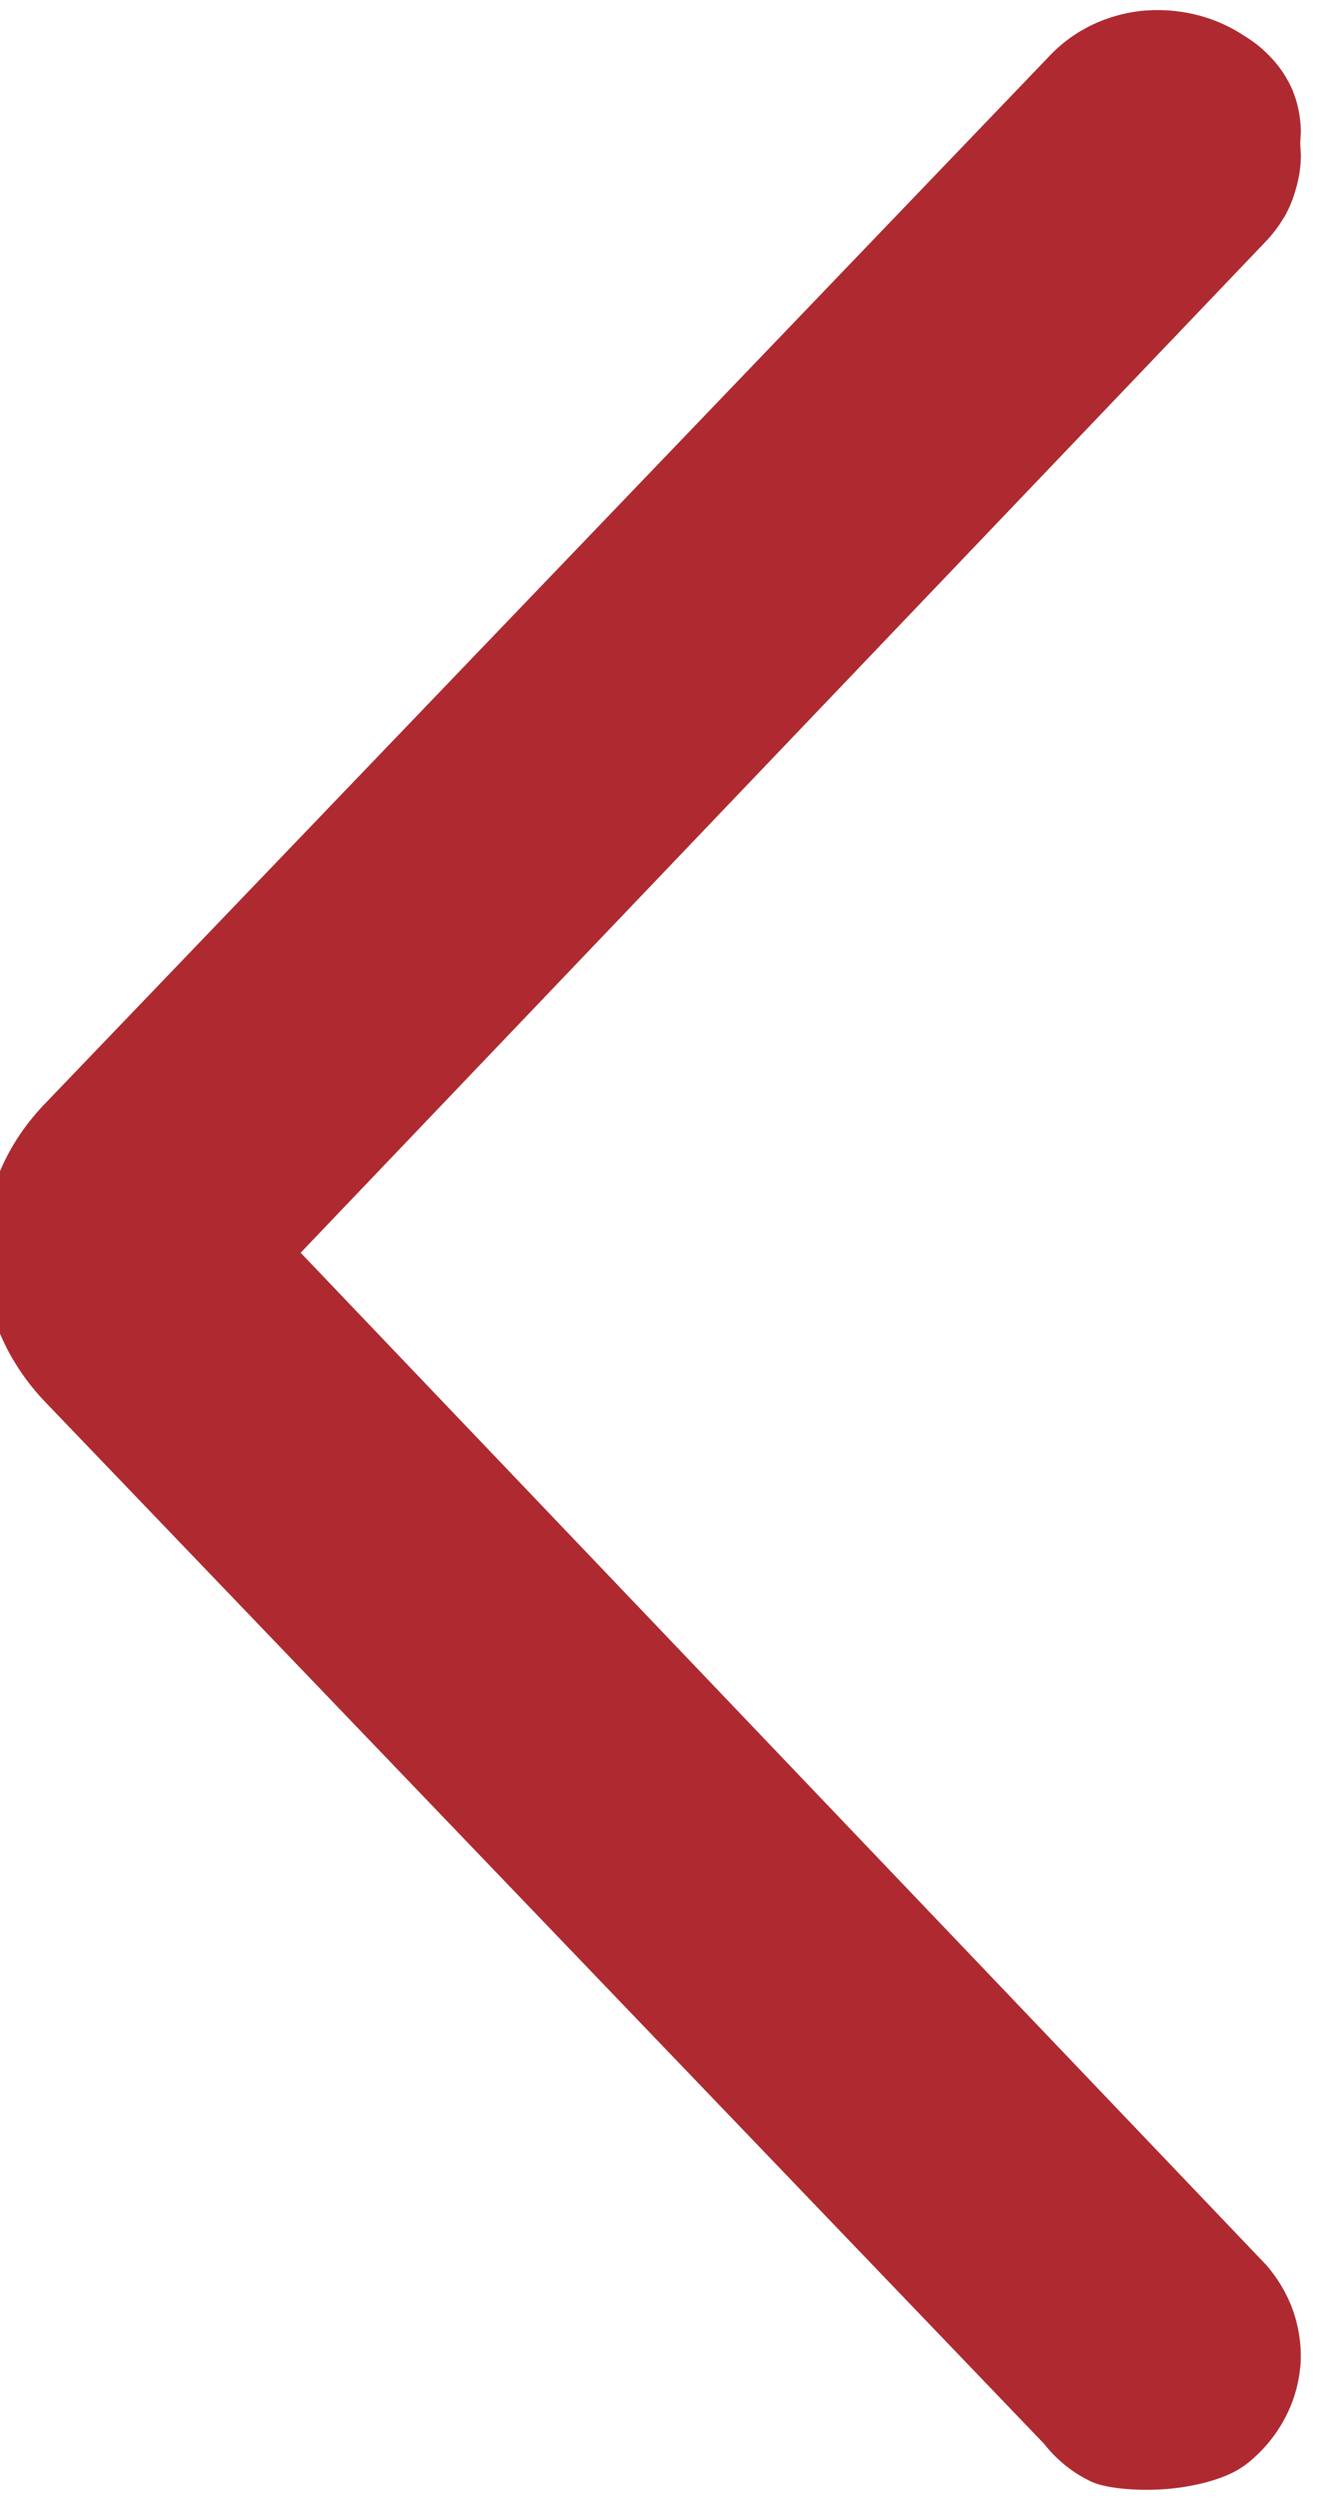
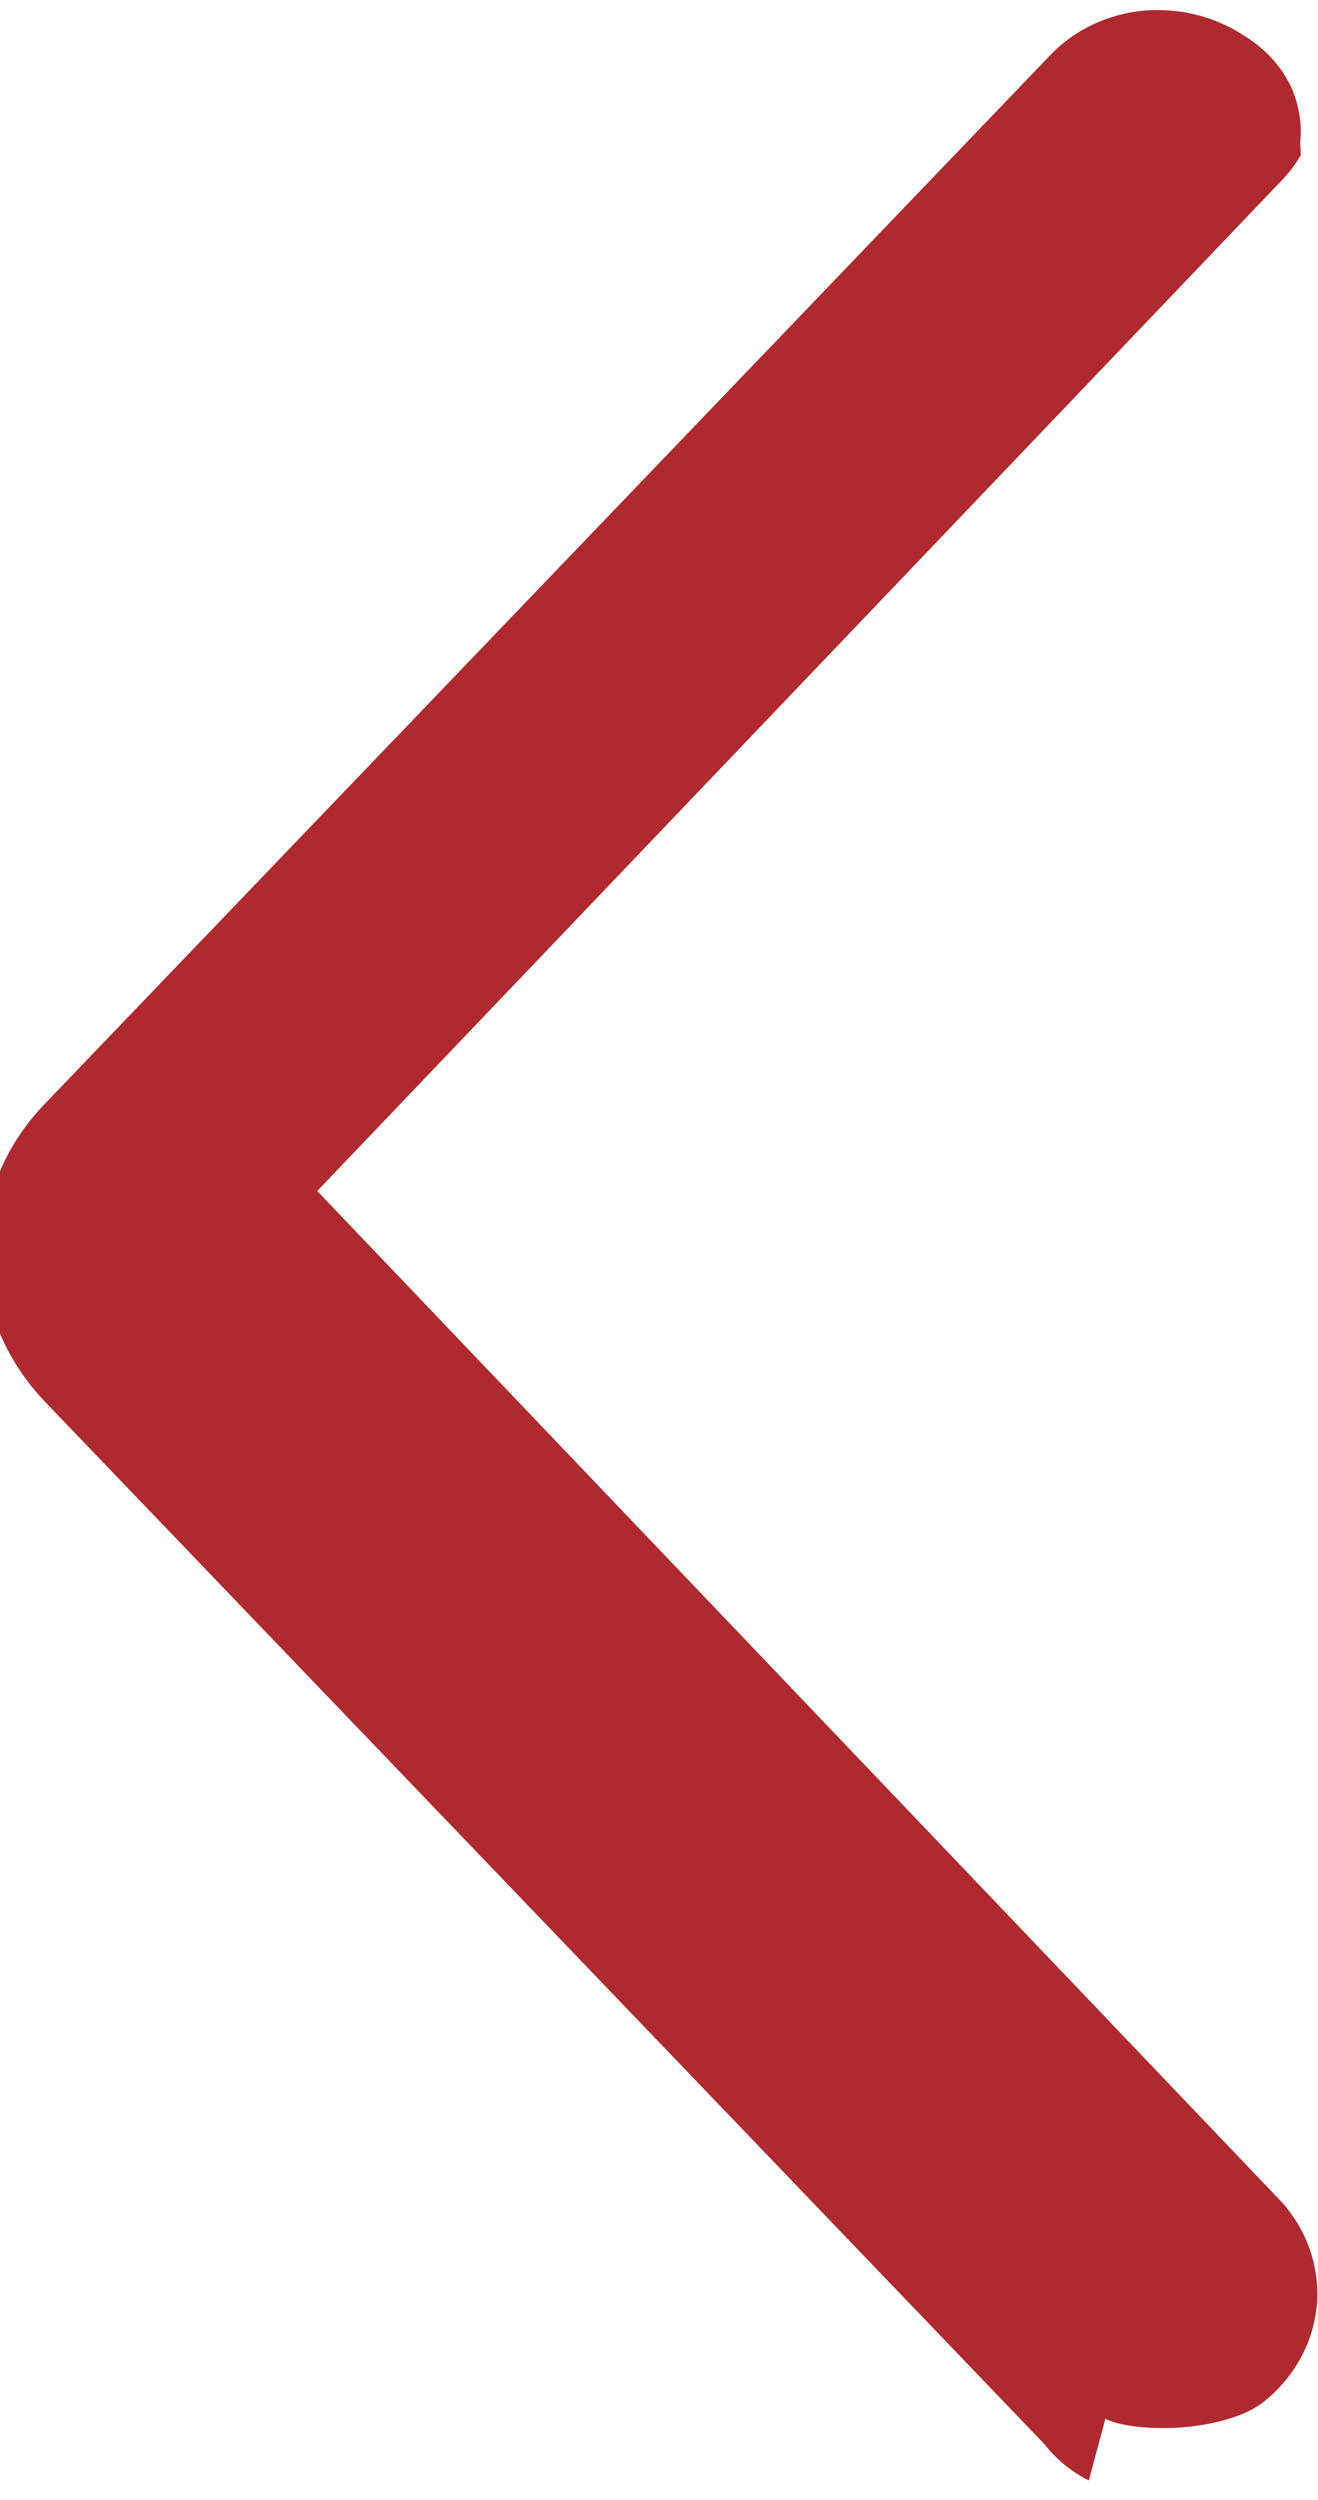
<svg xmlns="http://www.w3.org/2000/svg" xml:space="preserve" width="0.542in" height="1.028in" version="1.1" style="shape-rendering:geometricPrecision; text-rendering:geometricPrecision; image-rendering:optimizeQuality; fill-rule:evenodd; clip-rule:evenodd" viewBox="0 0 541.66 1027.77">
  <defs>
    <style type="text/css">
   
    .fil0 {fill:#AE2A30;fill-rule:nonzero}
   
  </style>
  </defs>
  <g id="Layer_x0020_1">
-     <path class="fil0" d="M447.56 1019.8c-4.04,-2 -7.69,-4.46 -10.89,-7.2 -2.86,-2.47 -5.41,-5.13 -7.52,-7.87l-410.04 -427.67c-8.19,-8.4 -14.62,-18.02 -19.05,-28.35 -4.46,-10.42 -6.88,-21.71 -7.02,-33.31l0 -0.37c0.02,-11.74 2.43,-23.17 6.93,-33.7 4.41,-10.37 10.92,-20.01 19.26,-28.46l411.89 -429.6c5.15,-5.51 11.3,-9.98 18.02,-13.16 6.82,-3.22 14.43,-5.27 22.26,-5.84l0.26 0c7.33,-0.48 14.8,0.33 21.89,2.28 6.39,1.78 12.56,4.61 18.13,8.33 4.02,2.44 7.74,5.48 11.01,9.04 3.57,3.79 6.47,8.25 8.58,13.07l1.24 3.36c1.48,4.82 2.2,9.5 2.2,13.97l-0.26 4.55 0.27 5.01c0,4.47 -0.66,9.11 -2.08,13.89 -1.14,4.12 -2.75,8.02 -4.74,11.5l-0.24 0.26c-2.09,3.59 -4.64,6.93 -7.54,9.93l-396.62 415.59 397.1 416.29c4.98,5.81 8.73,12.31 11.08,19.14 2.47,7.38 3.44,14.98 2.83,22.58l-0.12 0.75c-0.8,7.88 -3.31,15.43 -7.26,22.26 -3.78,6.54 -8.84,12.39 -14.94,17.13l-1.61 1.11c-7.03,4.79 -18.41,7.71 -28.91,8.81 -11.73,1.27 -26.09,0.24 -32.75,-2.67l-1.37 -0.63z" />
+     <path class="fil0" d="M447.56 1019.8c-4.04,-2 -7.69,-4.46 -10.89,-7.2 -2.86,-2.47 -5.41,-5.13 -7.52,-7.87l-410.04 -427.67c-8.19,-8.4 -14.62,-18.02 -19.05,-28.35 -4.46,-10.42 -6.88,-21.71 -7.02,-33.31l0 -0.37c0.02,-11.74 2.43,-23.17 6.93,-33.7 4.41,-10.37 10.92,-20.01 19.26,-28.46l411.89 -429.6c5.15,-5.51 11.3,-9.98 18.02,-13.16 6.82,-3.22 14.43,-5.27 22.26,-5.84l0.26 0c7.33,-0.48 14.8,0.33 21.89,2.28 6.39,1.78 12.56,4.61 18.13,8.33 4.02,2.44 7.74,5.48 11.01,9.04 3.57,3.79 6.47,8.25 8.58,13.07l1.24 3.36c1.48,4.82 2.2,9.5 2.2,13.97l-0.26 4.55 0.27 5.01l-0.24 0.26c-2.09,3.59 -4.64,6.93 -7.54,9.93l-396.62 415.59 397.1 416.29c4.98,5.81 8.73,12.31 11.08,19.14 2.47,7.38 3.44,14.98 2.83,22.58l-0.12 0.75c-0.8,7.88 -3.31,15.43 -7.26,22.26 -3.78,6.54 -8.84,12.39 -14.94,17.13l-1.61 1.11c-7.03,4.79 -18.41,7.71 -28.91,8.81 -11.73,1.27 -26.09,0.24 -32.75,-2.67l-1.37 -0.63z" />
  </g>
</svg>